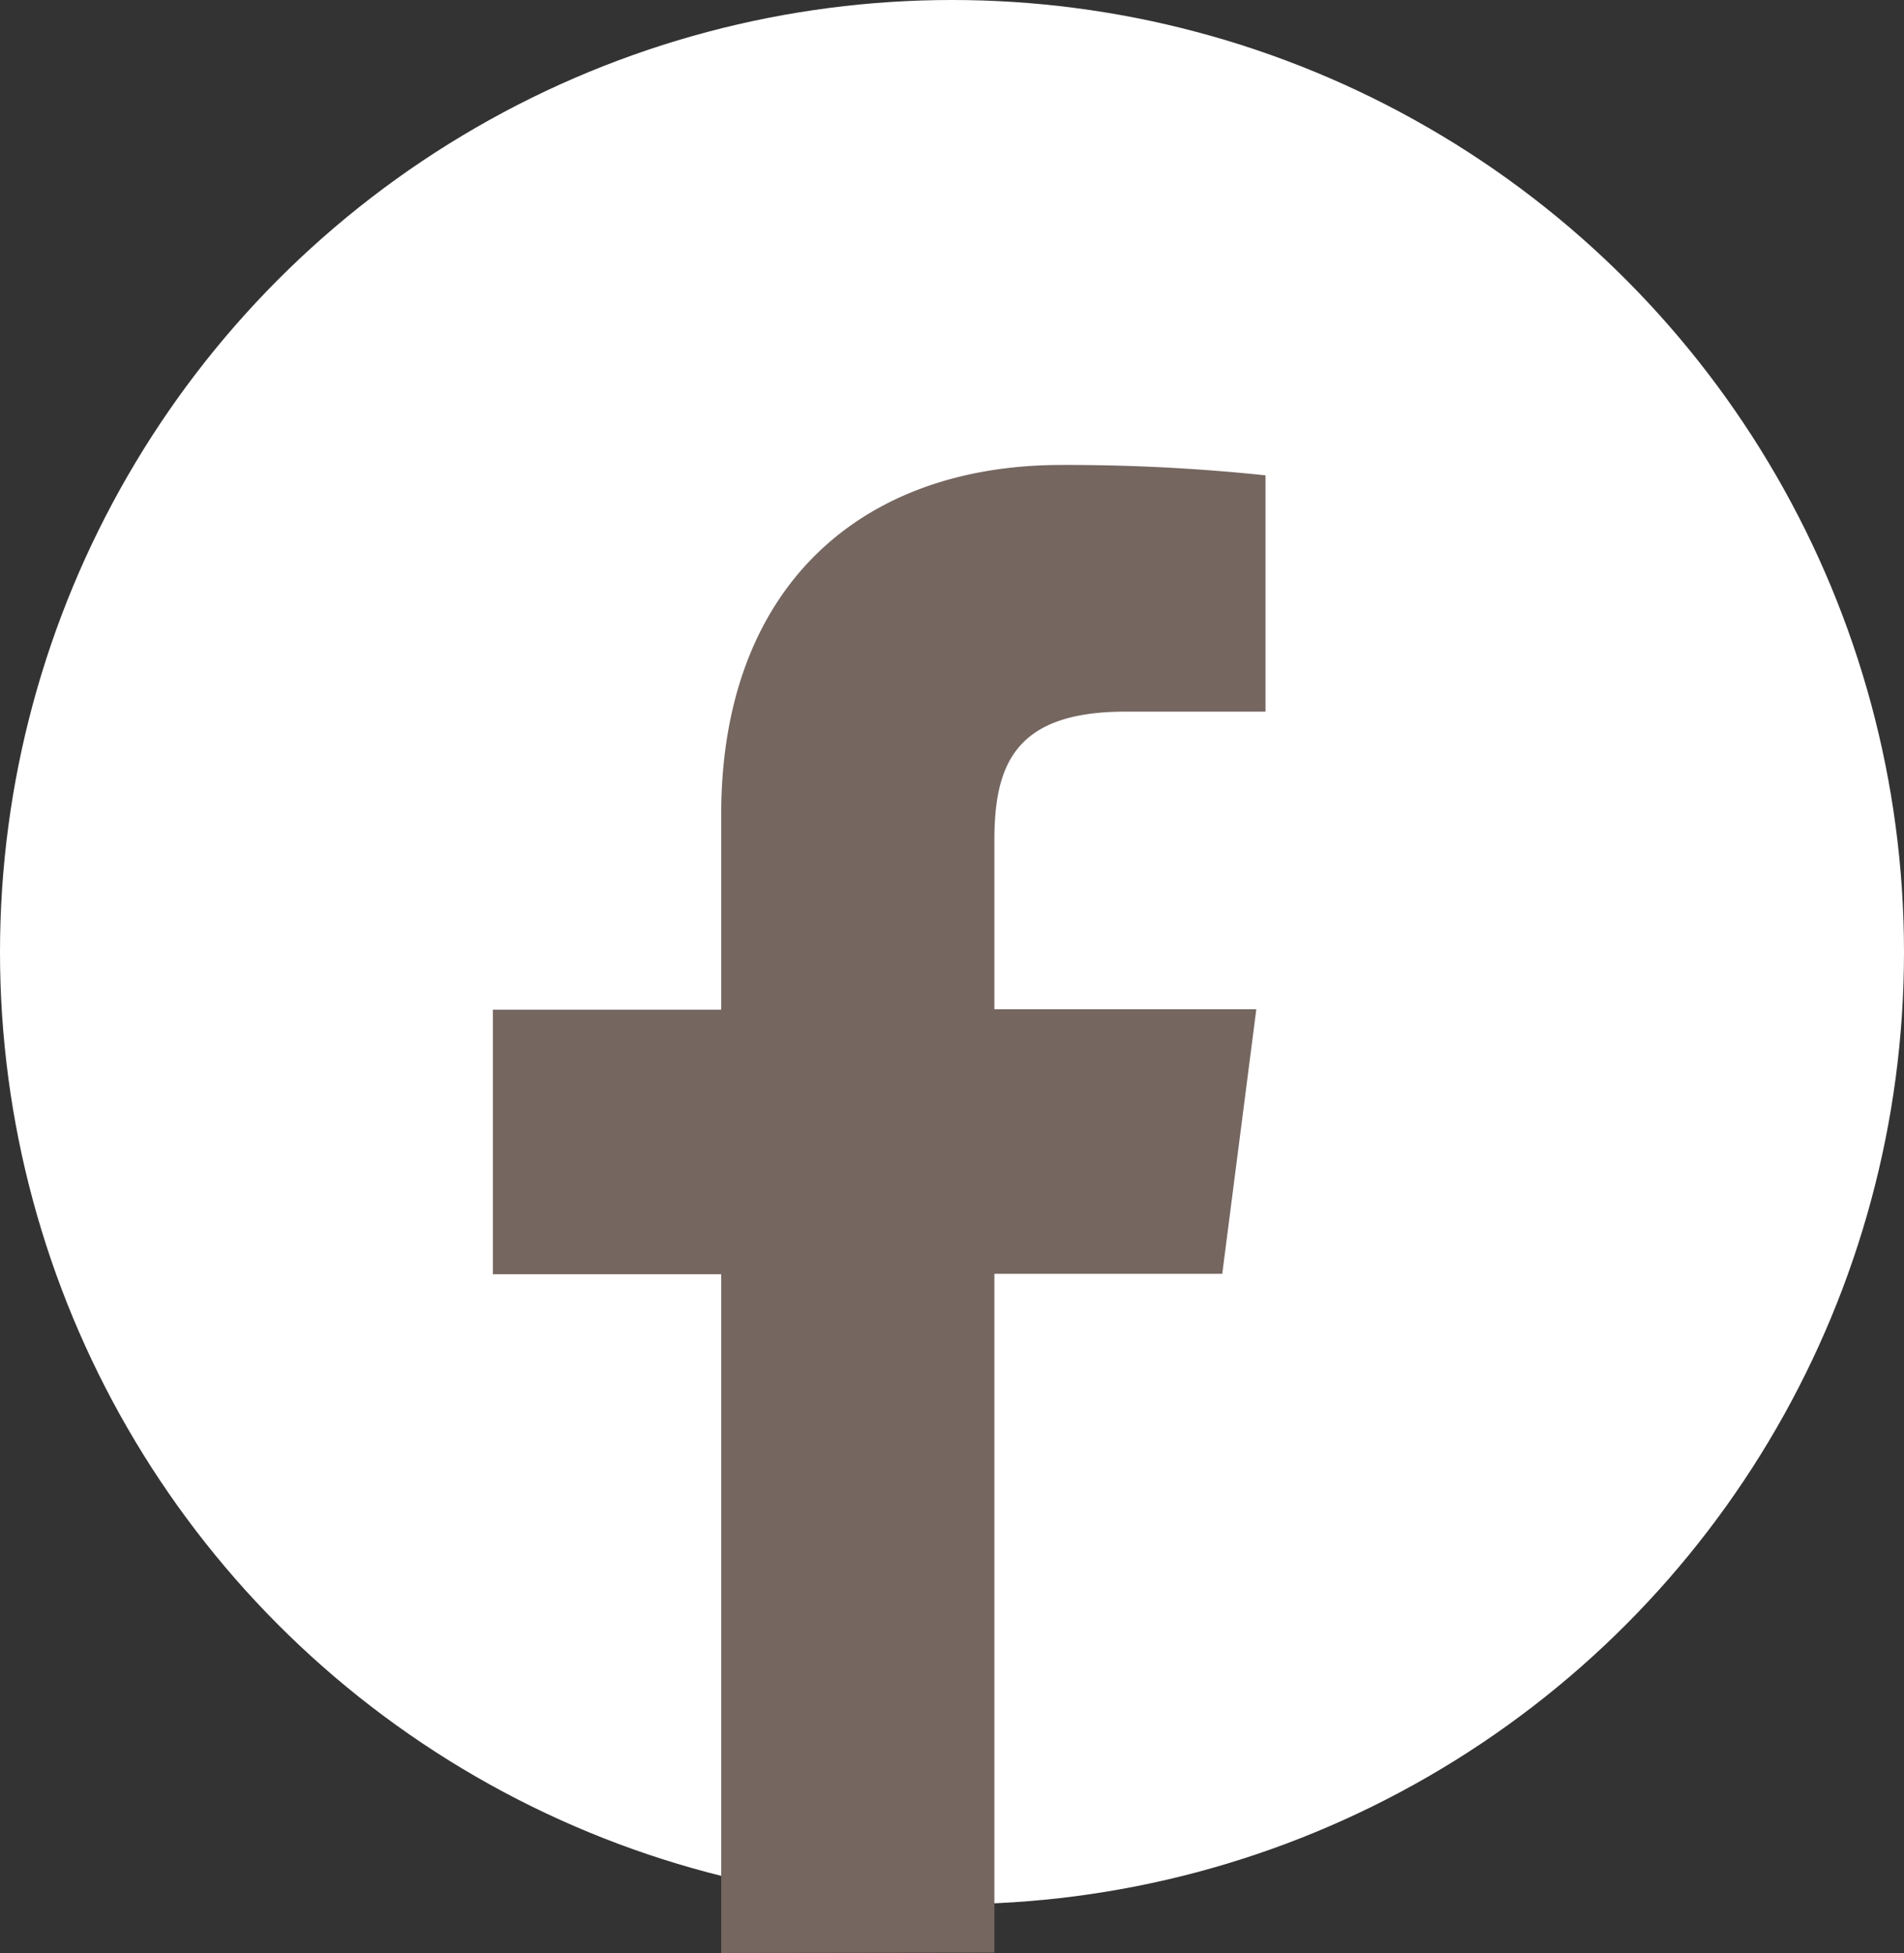
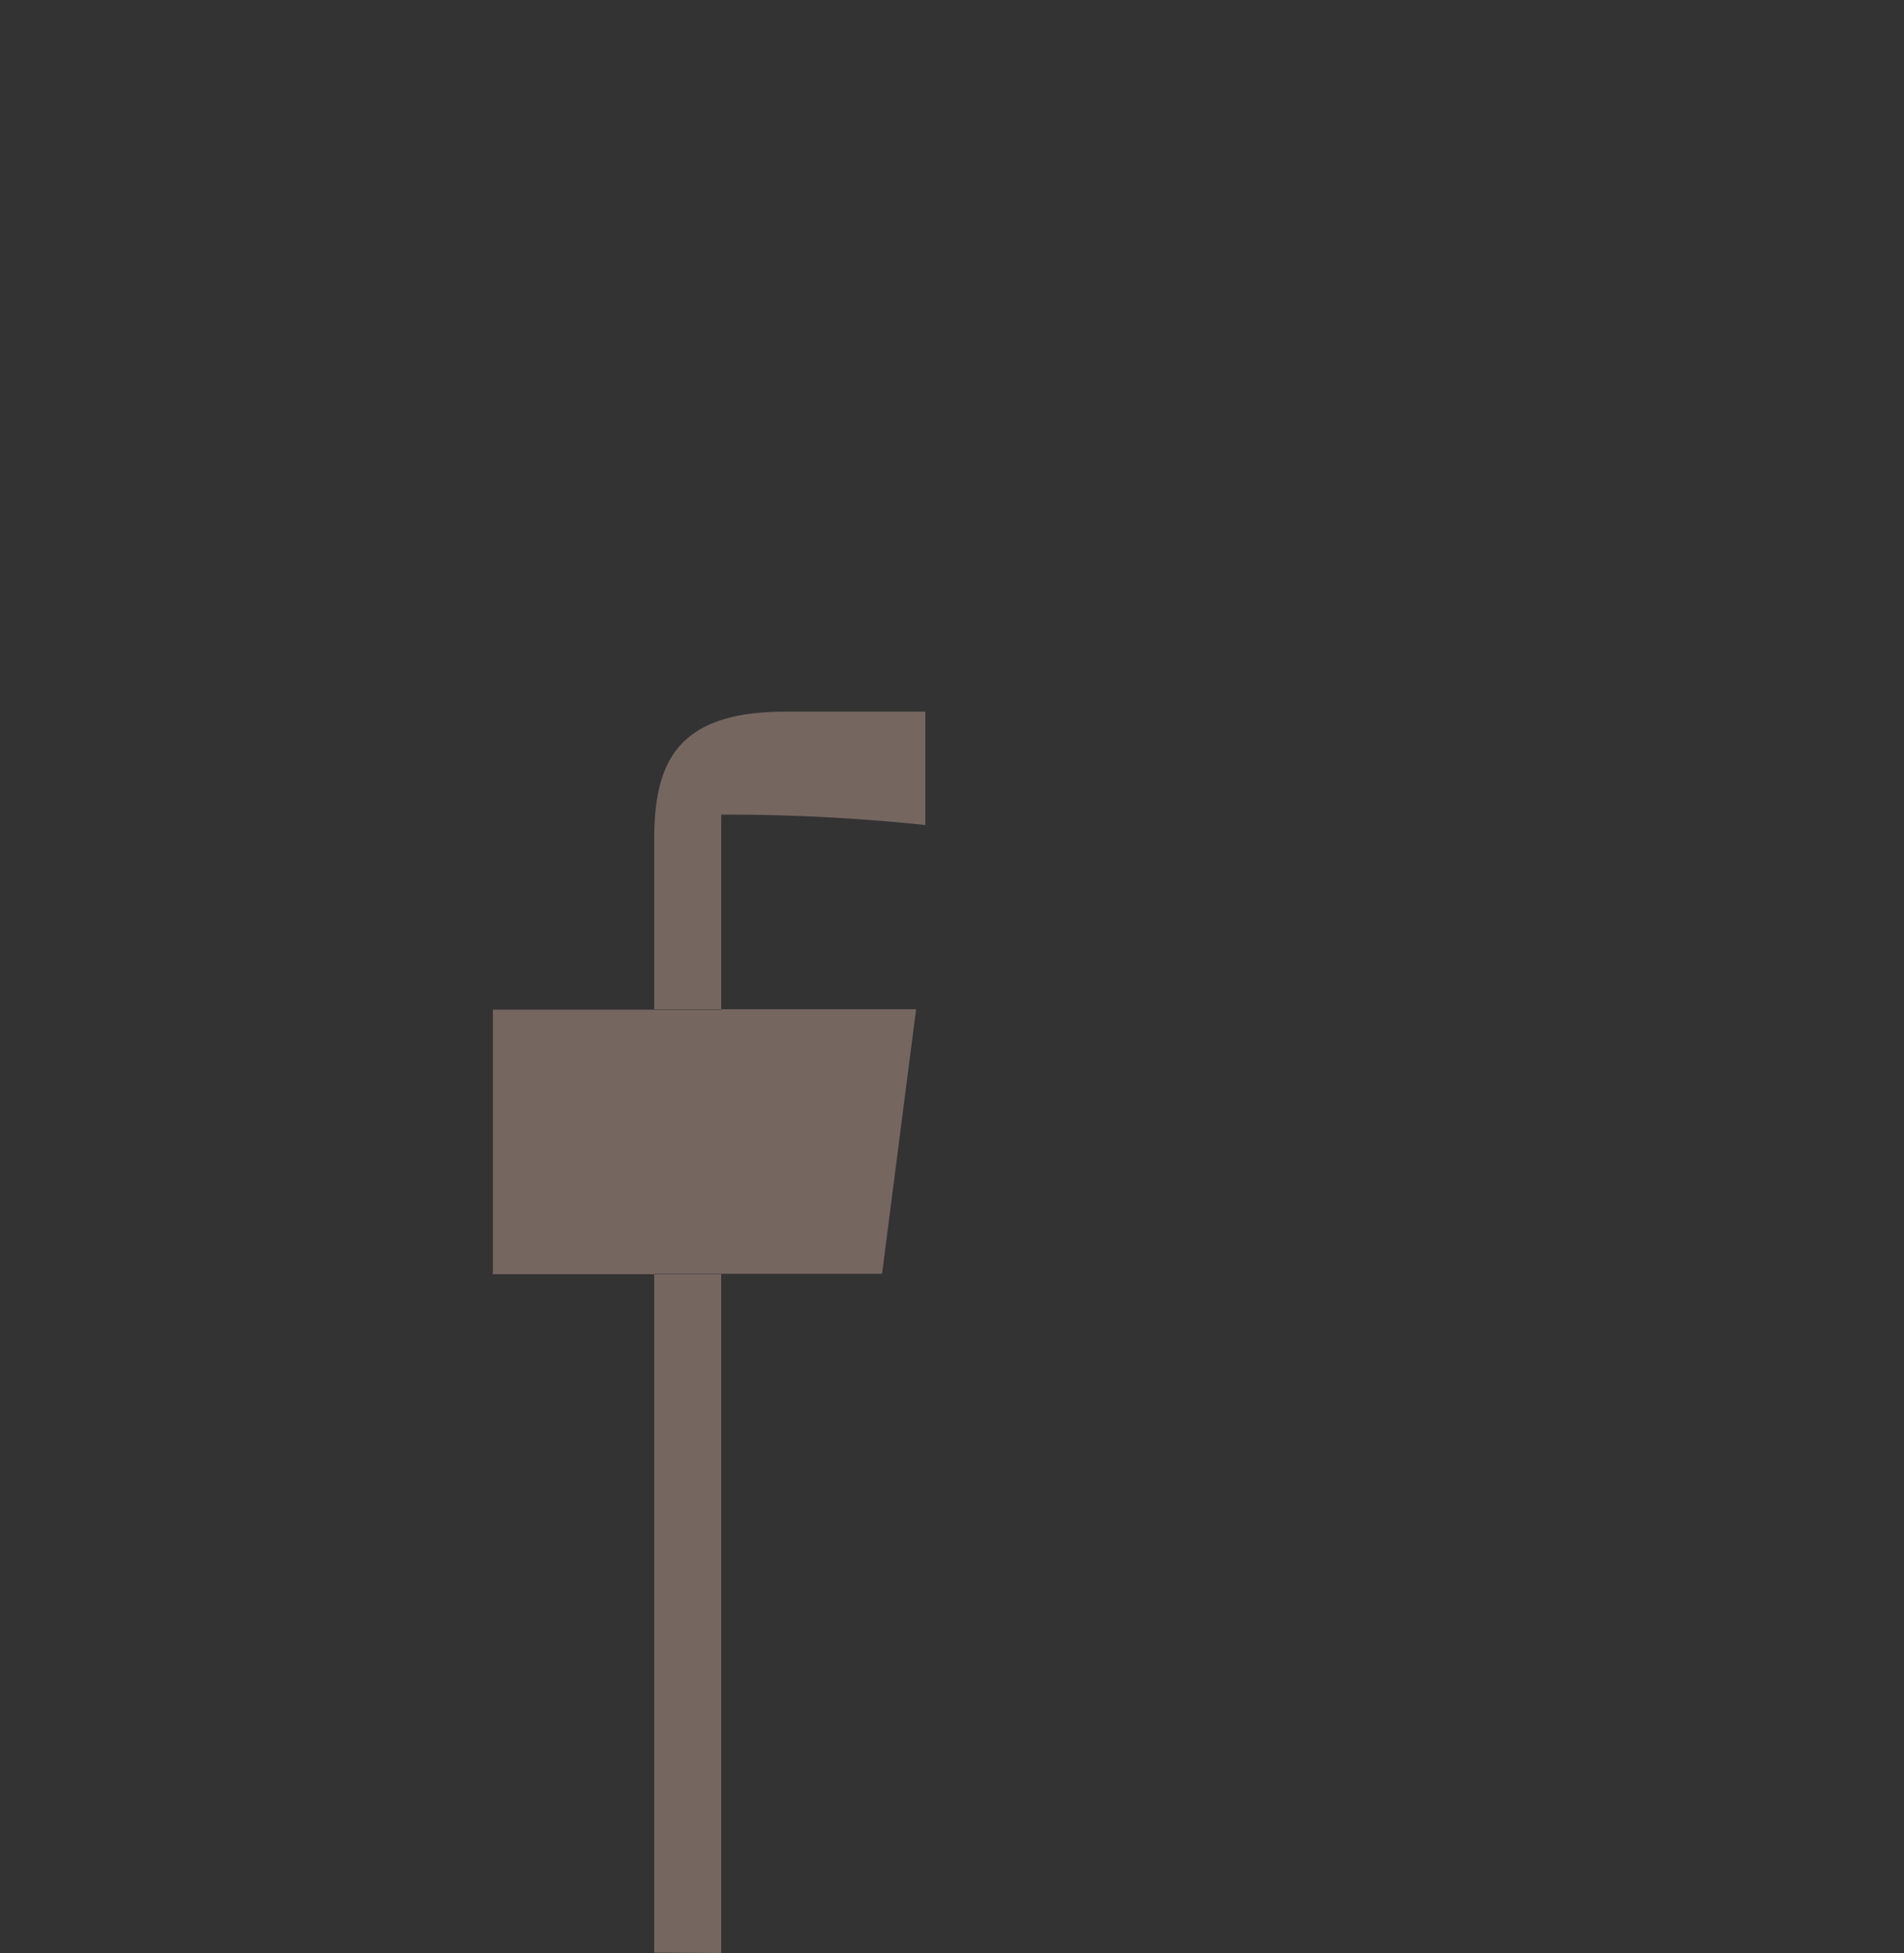
<svg xmlns="http://www.w3.org/2000/svg" width="24.032" height="24.647" viewBox="0 0 24.032 24.647">
  <rect x="0" y="0" width="24.032" height="24.647" fill="#333333" stroke="none" />
  <g transform="translate(-974.813 -19.519)">
-     <circle cx="12.016" cy="12.016" r="12.016" transform="translate(974.813 19.519)" fill="#fff" />
-     <path d="M983.916 44.166V35.6h-2.882V32.261h2.882V29.8c0-2.857 1.746-4.413 4.294-4.413a23.877 23.877.0 012.576.131V28.5h-1.767c-1.387.0-1.655.659-1.655 1.625v2.131h3.306l-.43 3.339h-2.876v8.566" fill="#756660" />
+     <path d="M983.916 44.166V35.6h-2.882V32.261h2.882V29.8a23.877 23.877.0 012.576.131V28.5h-1.767c-1.387.0-1.655.659-1.655 1.625v2.131h3.306l-.43 3.339h-2.876v8.566" fill="#756660" />
  </g>
</svg>